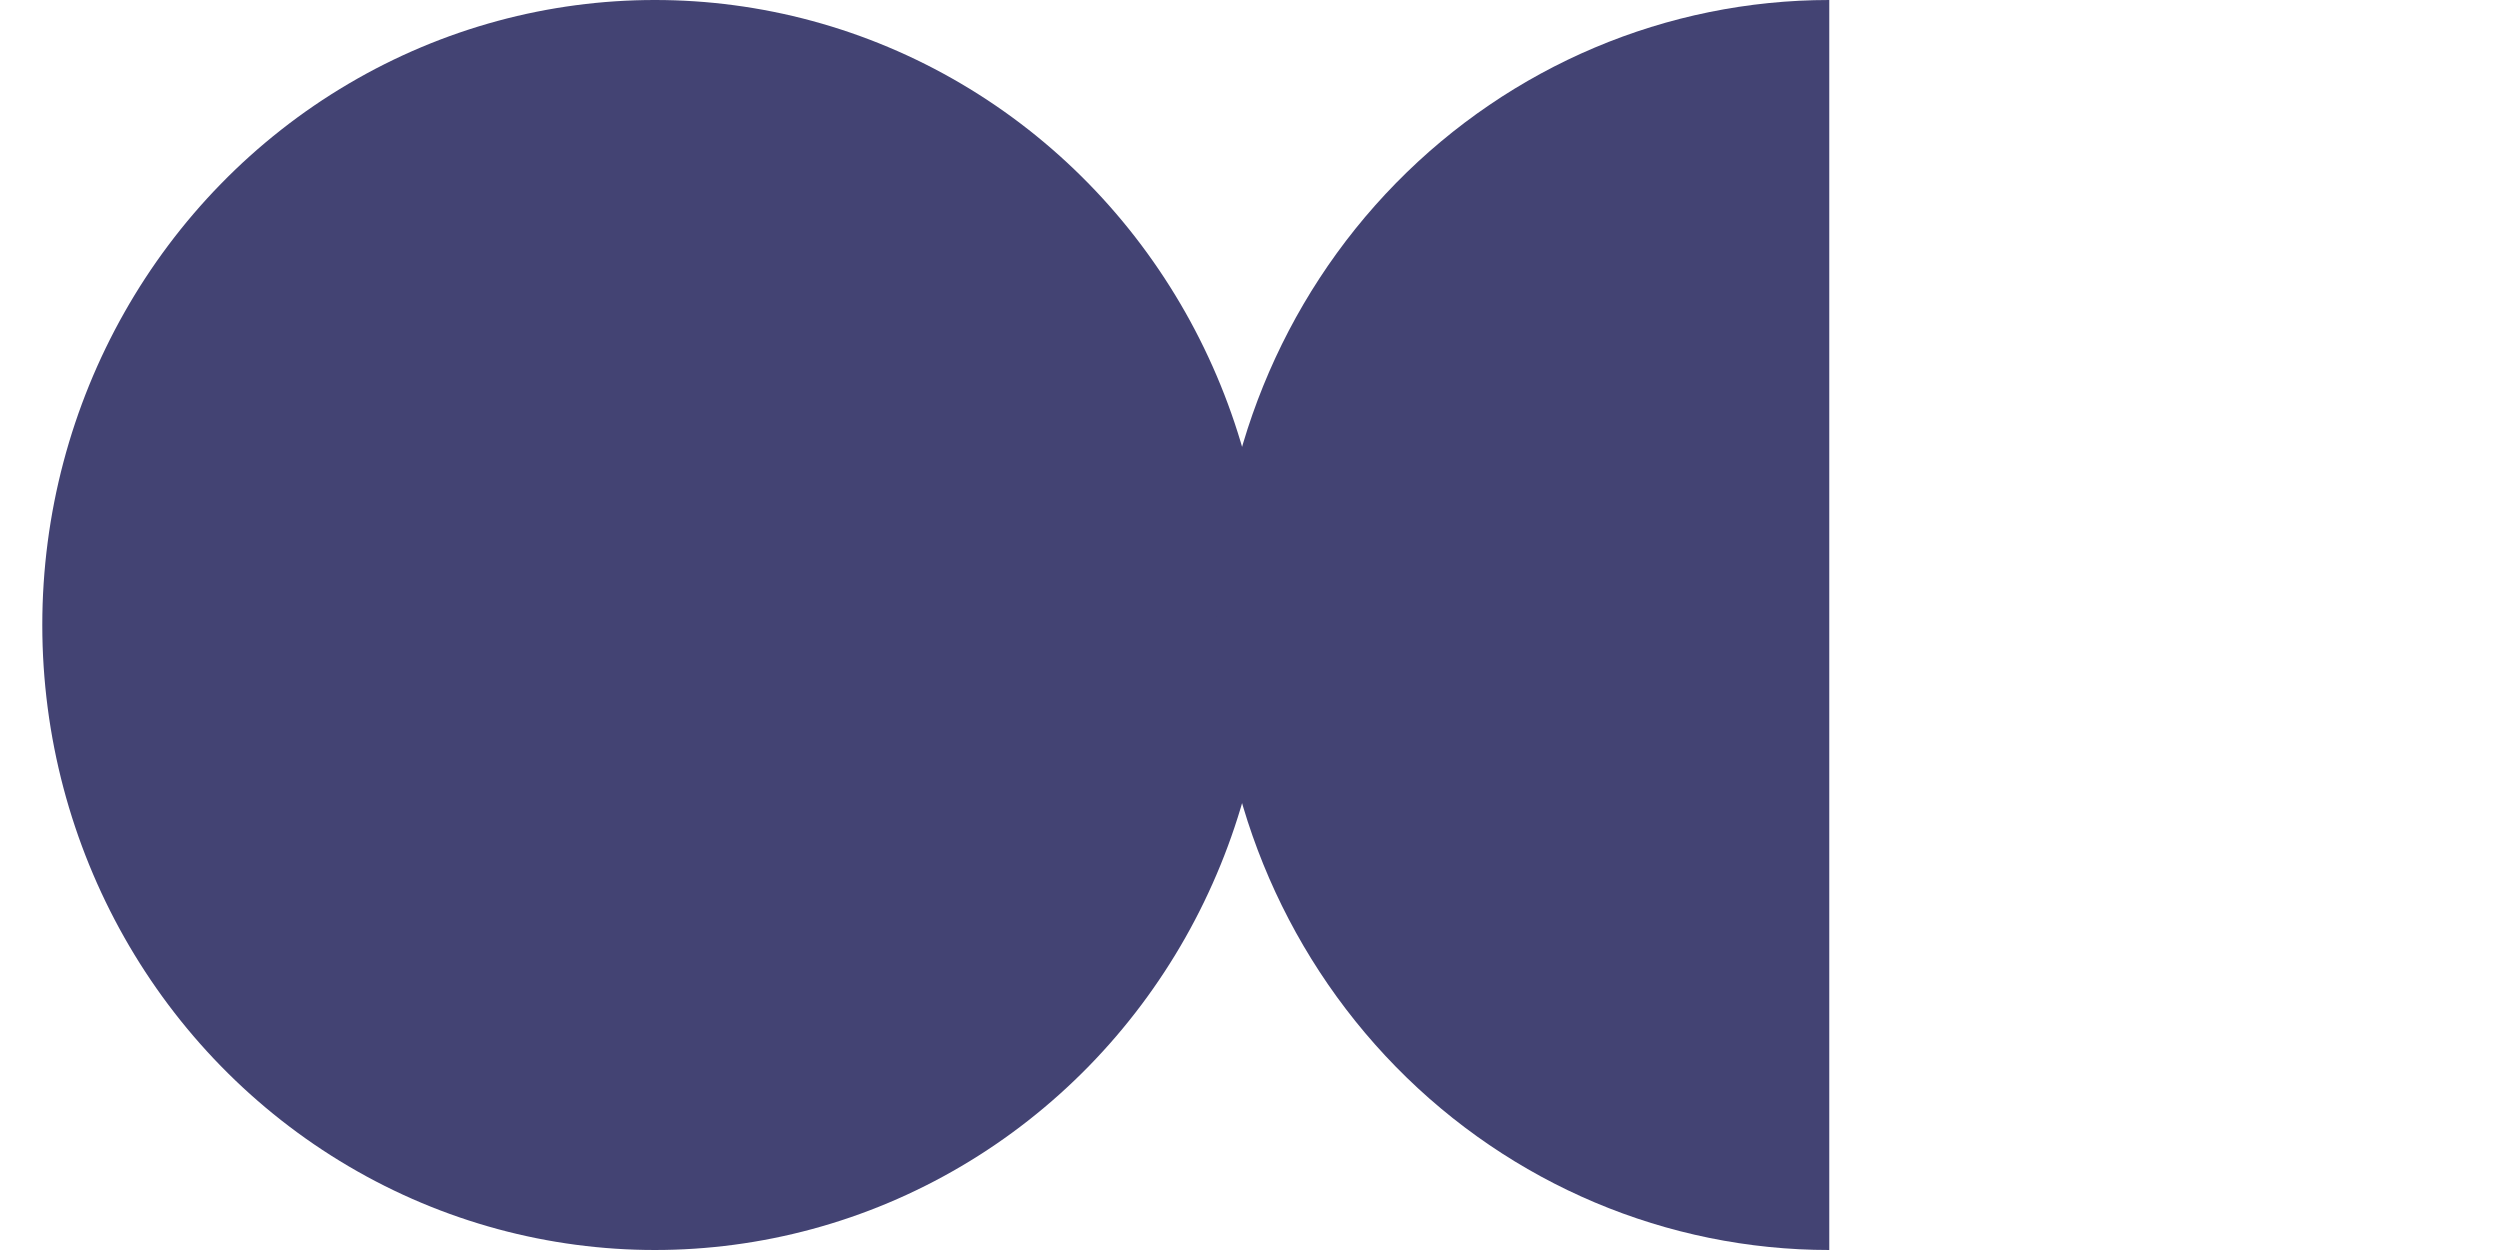
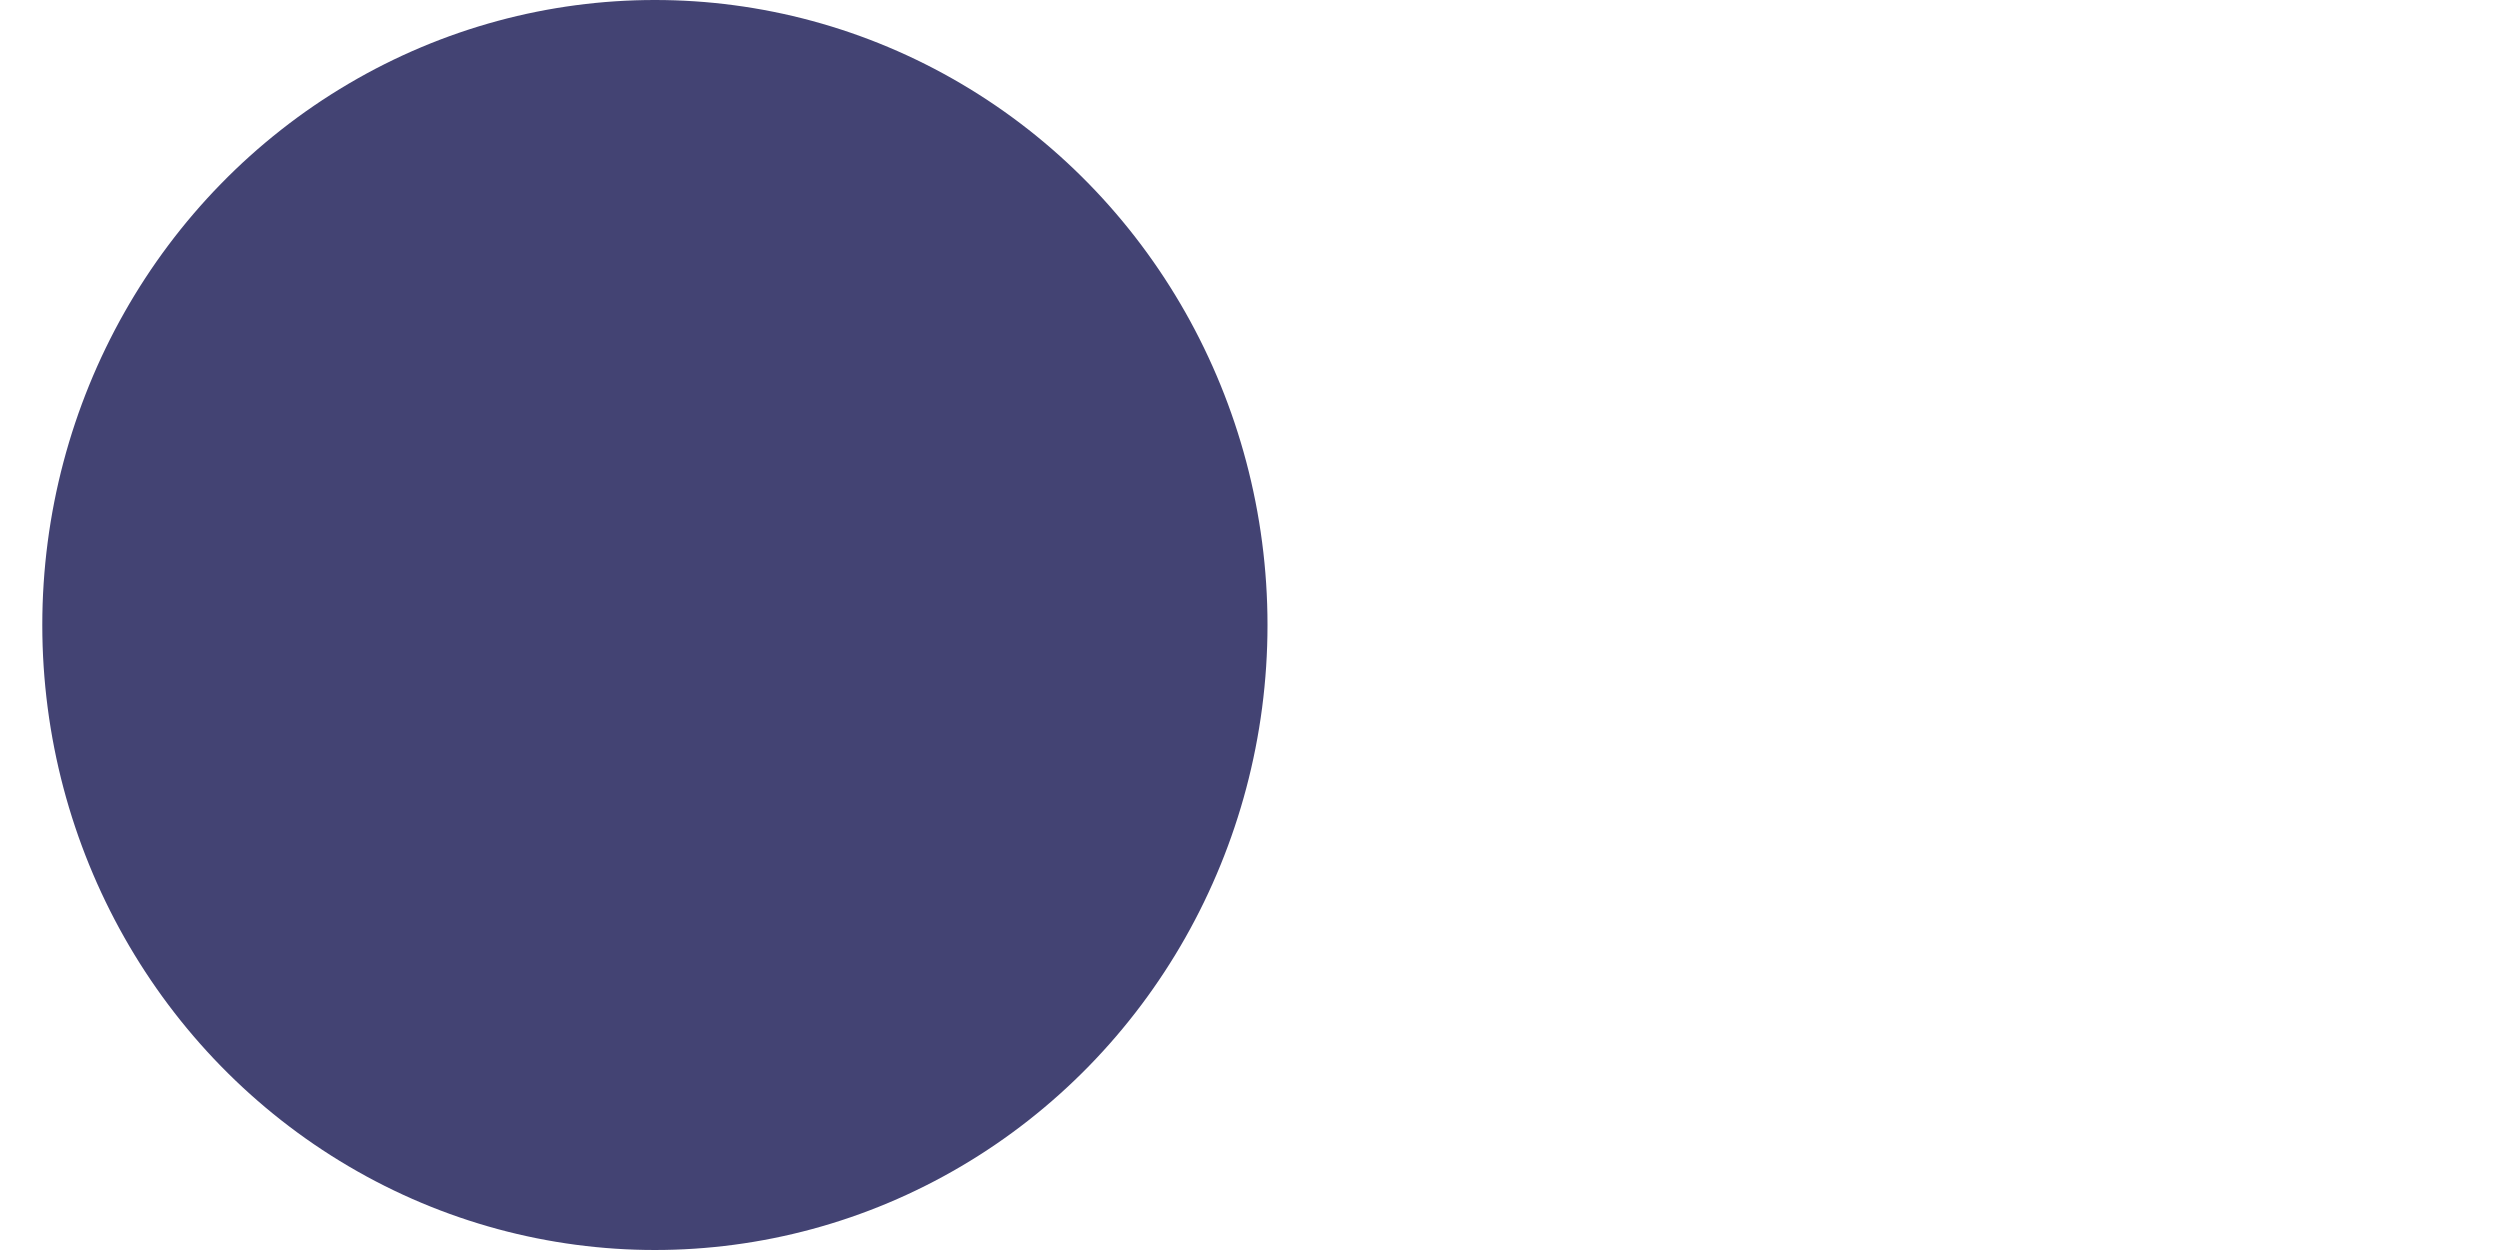
<svg xmlns="http://www.w3.org/2000/svg" width="24" height="12" viewBox="0 0 24 12" fill="none">
  <ellipse cx="6.287" cy="6" rx="5.881" ry="6" fill="#434373" />
-   <path d="M17.561 -2.62268e-07C16.001 -1.9271e-07 14.505 0.632 13.402 1.757C12.299 2.883 11.68 4.409 11.68 6C11.68 7.591 12.299 9.117 13.402 10.243C14.505 11.368 16.001 12 17.561 12L17.561 6L17.561 -2.62268e-07Z" fill="#434373" />
</svg>